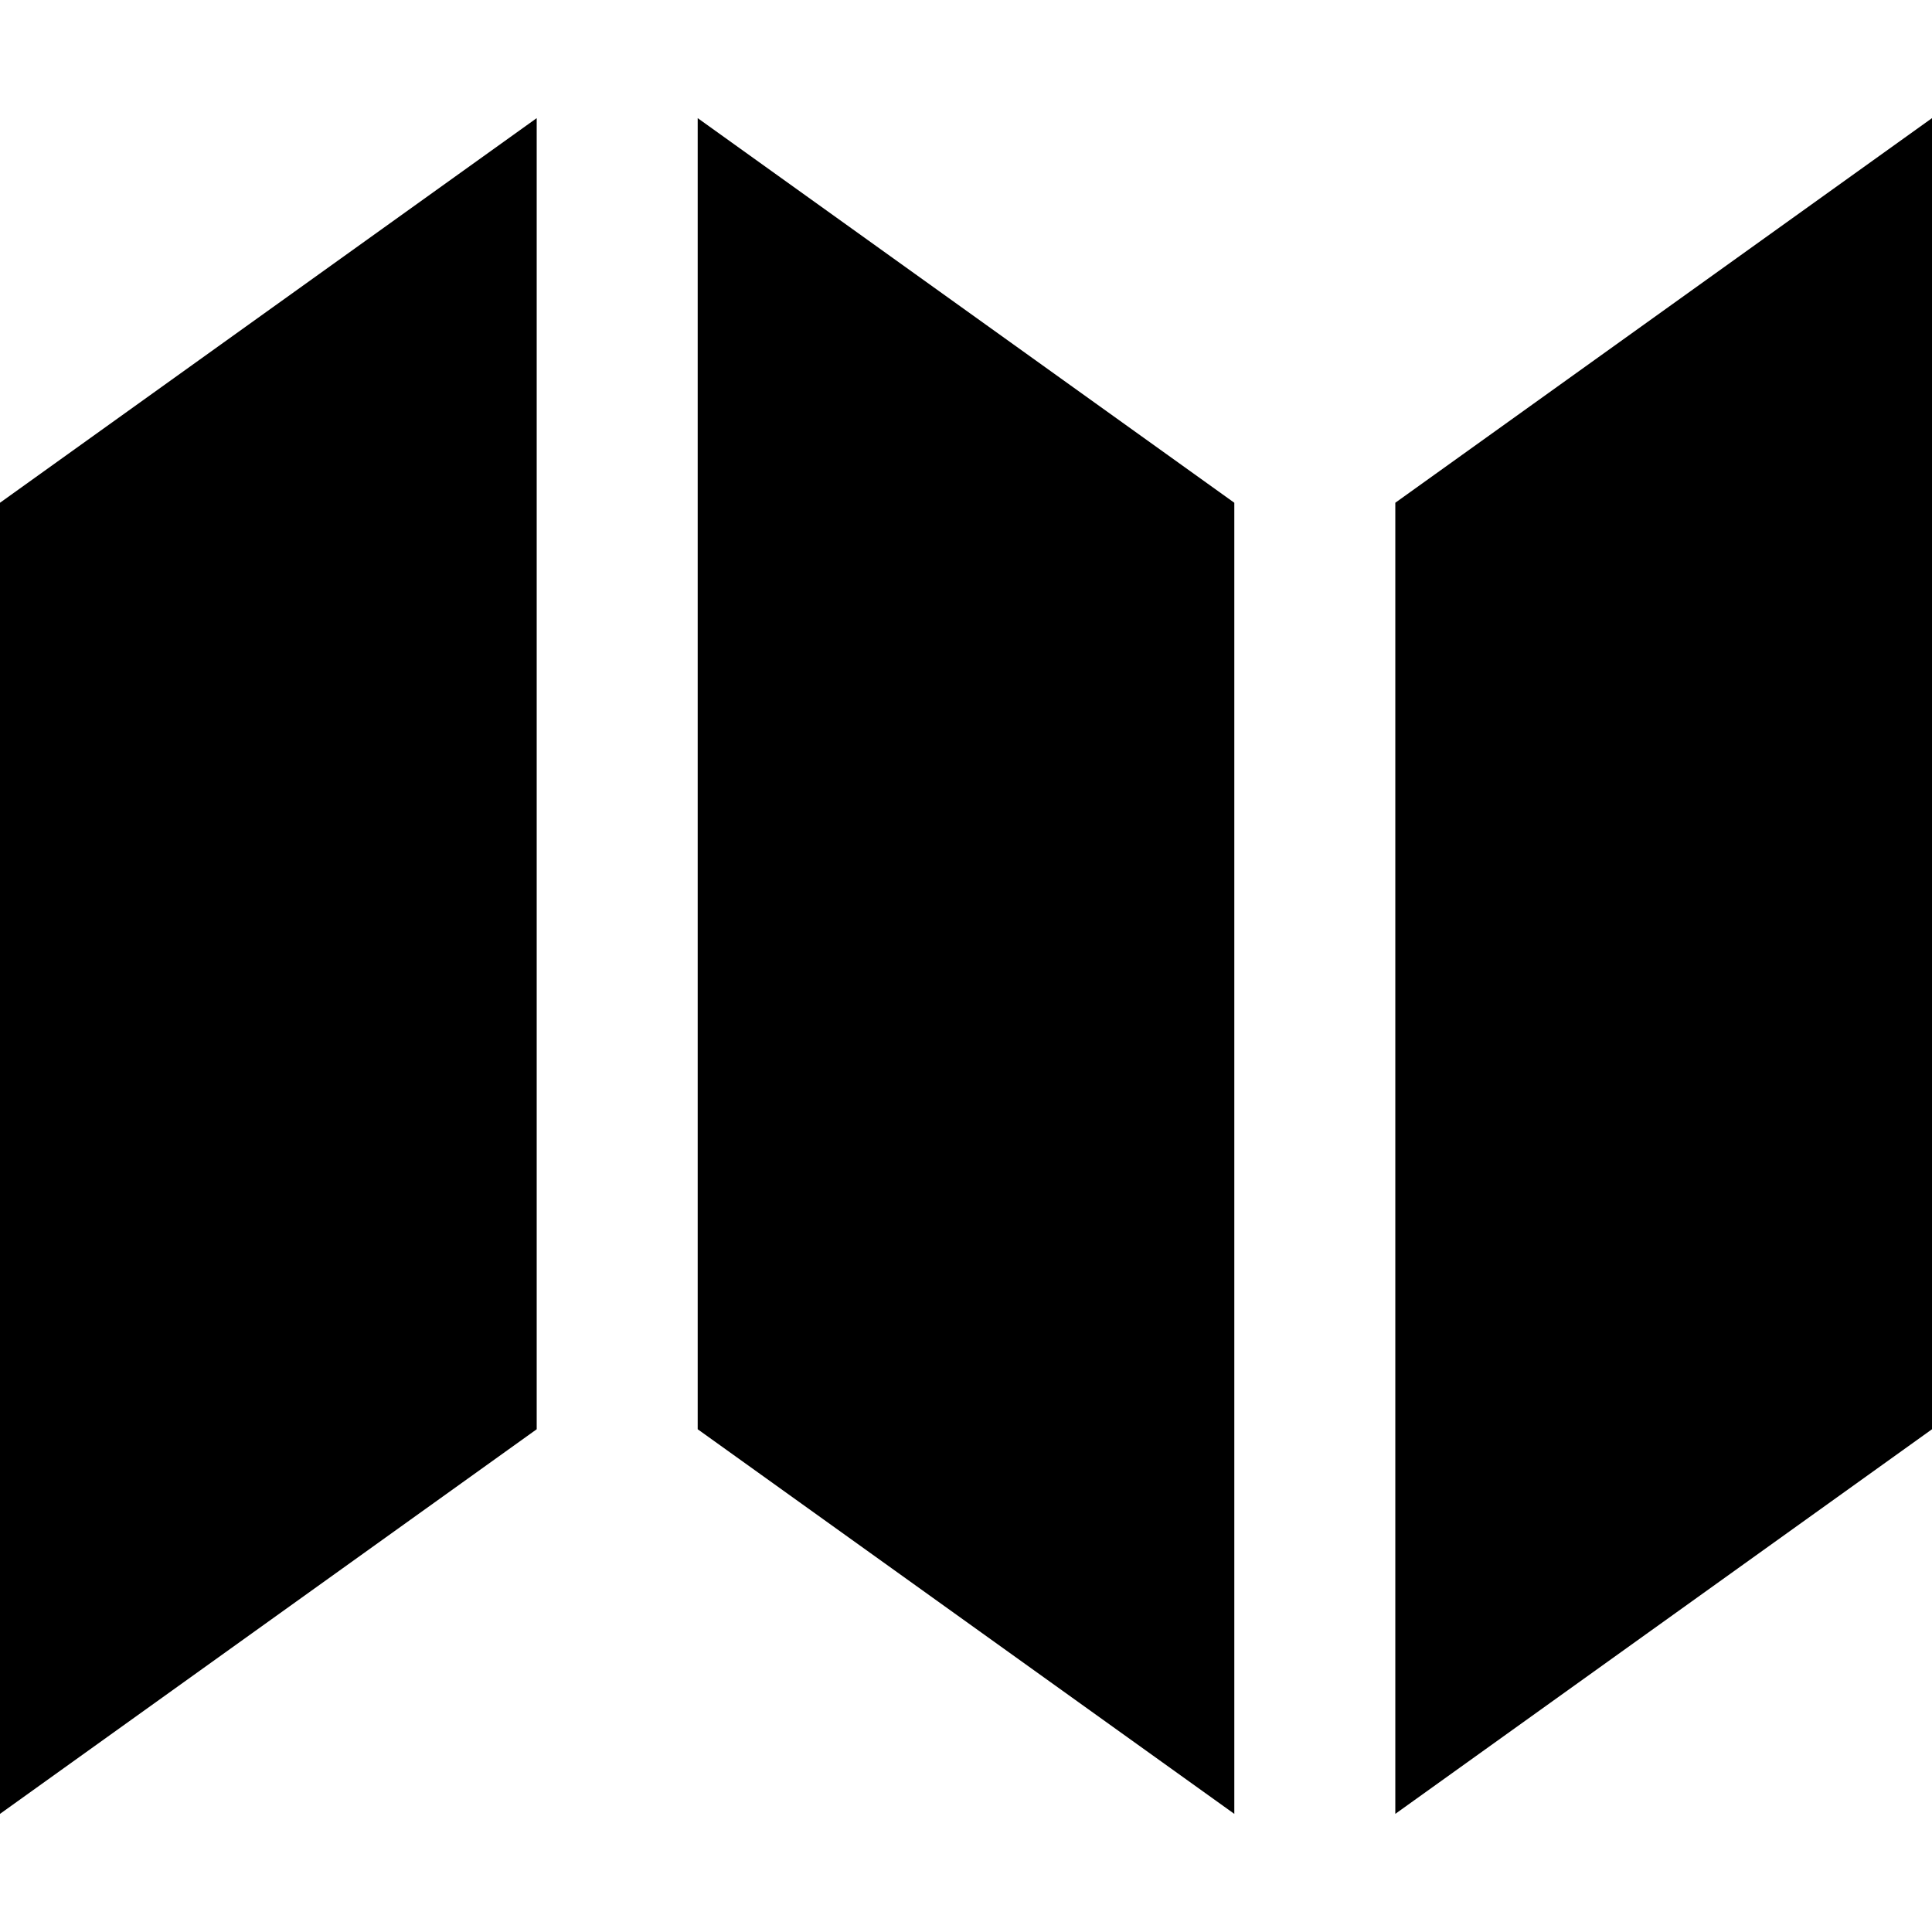
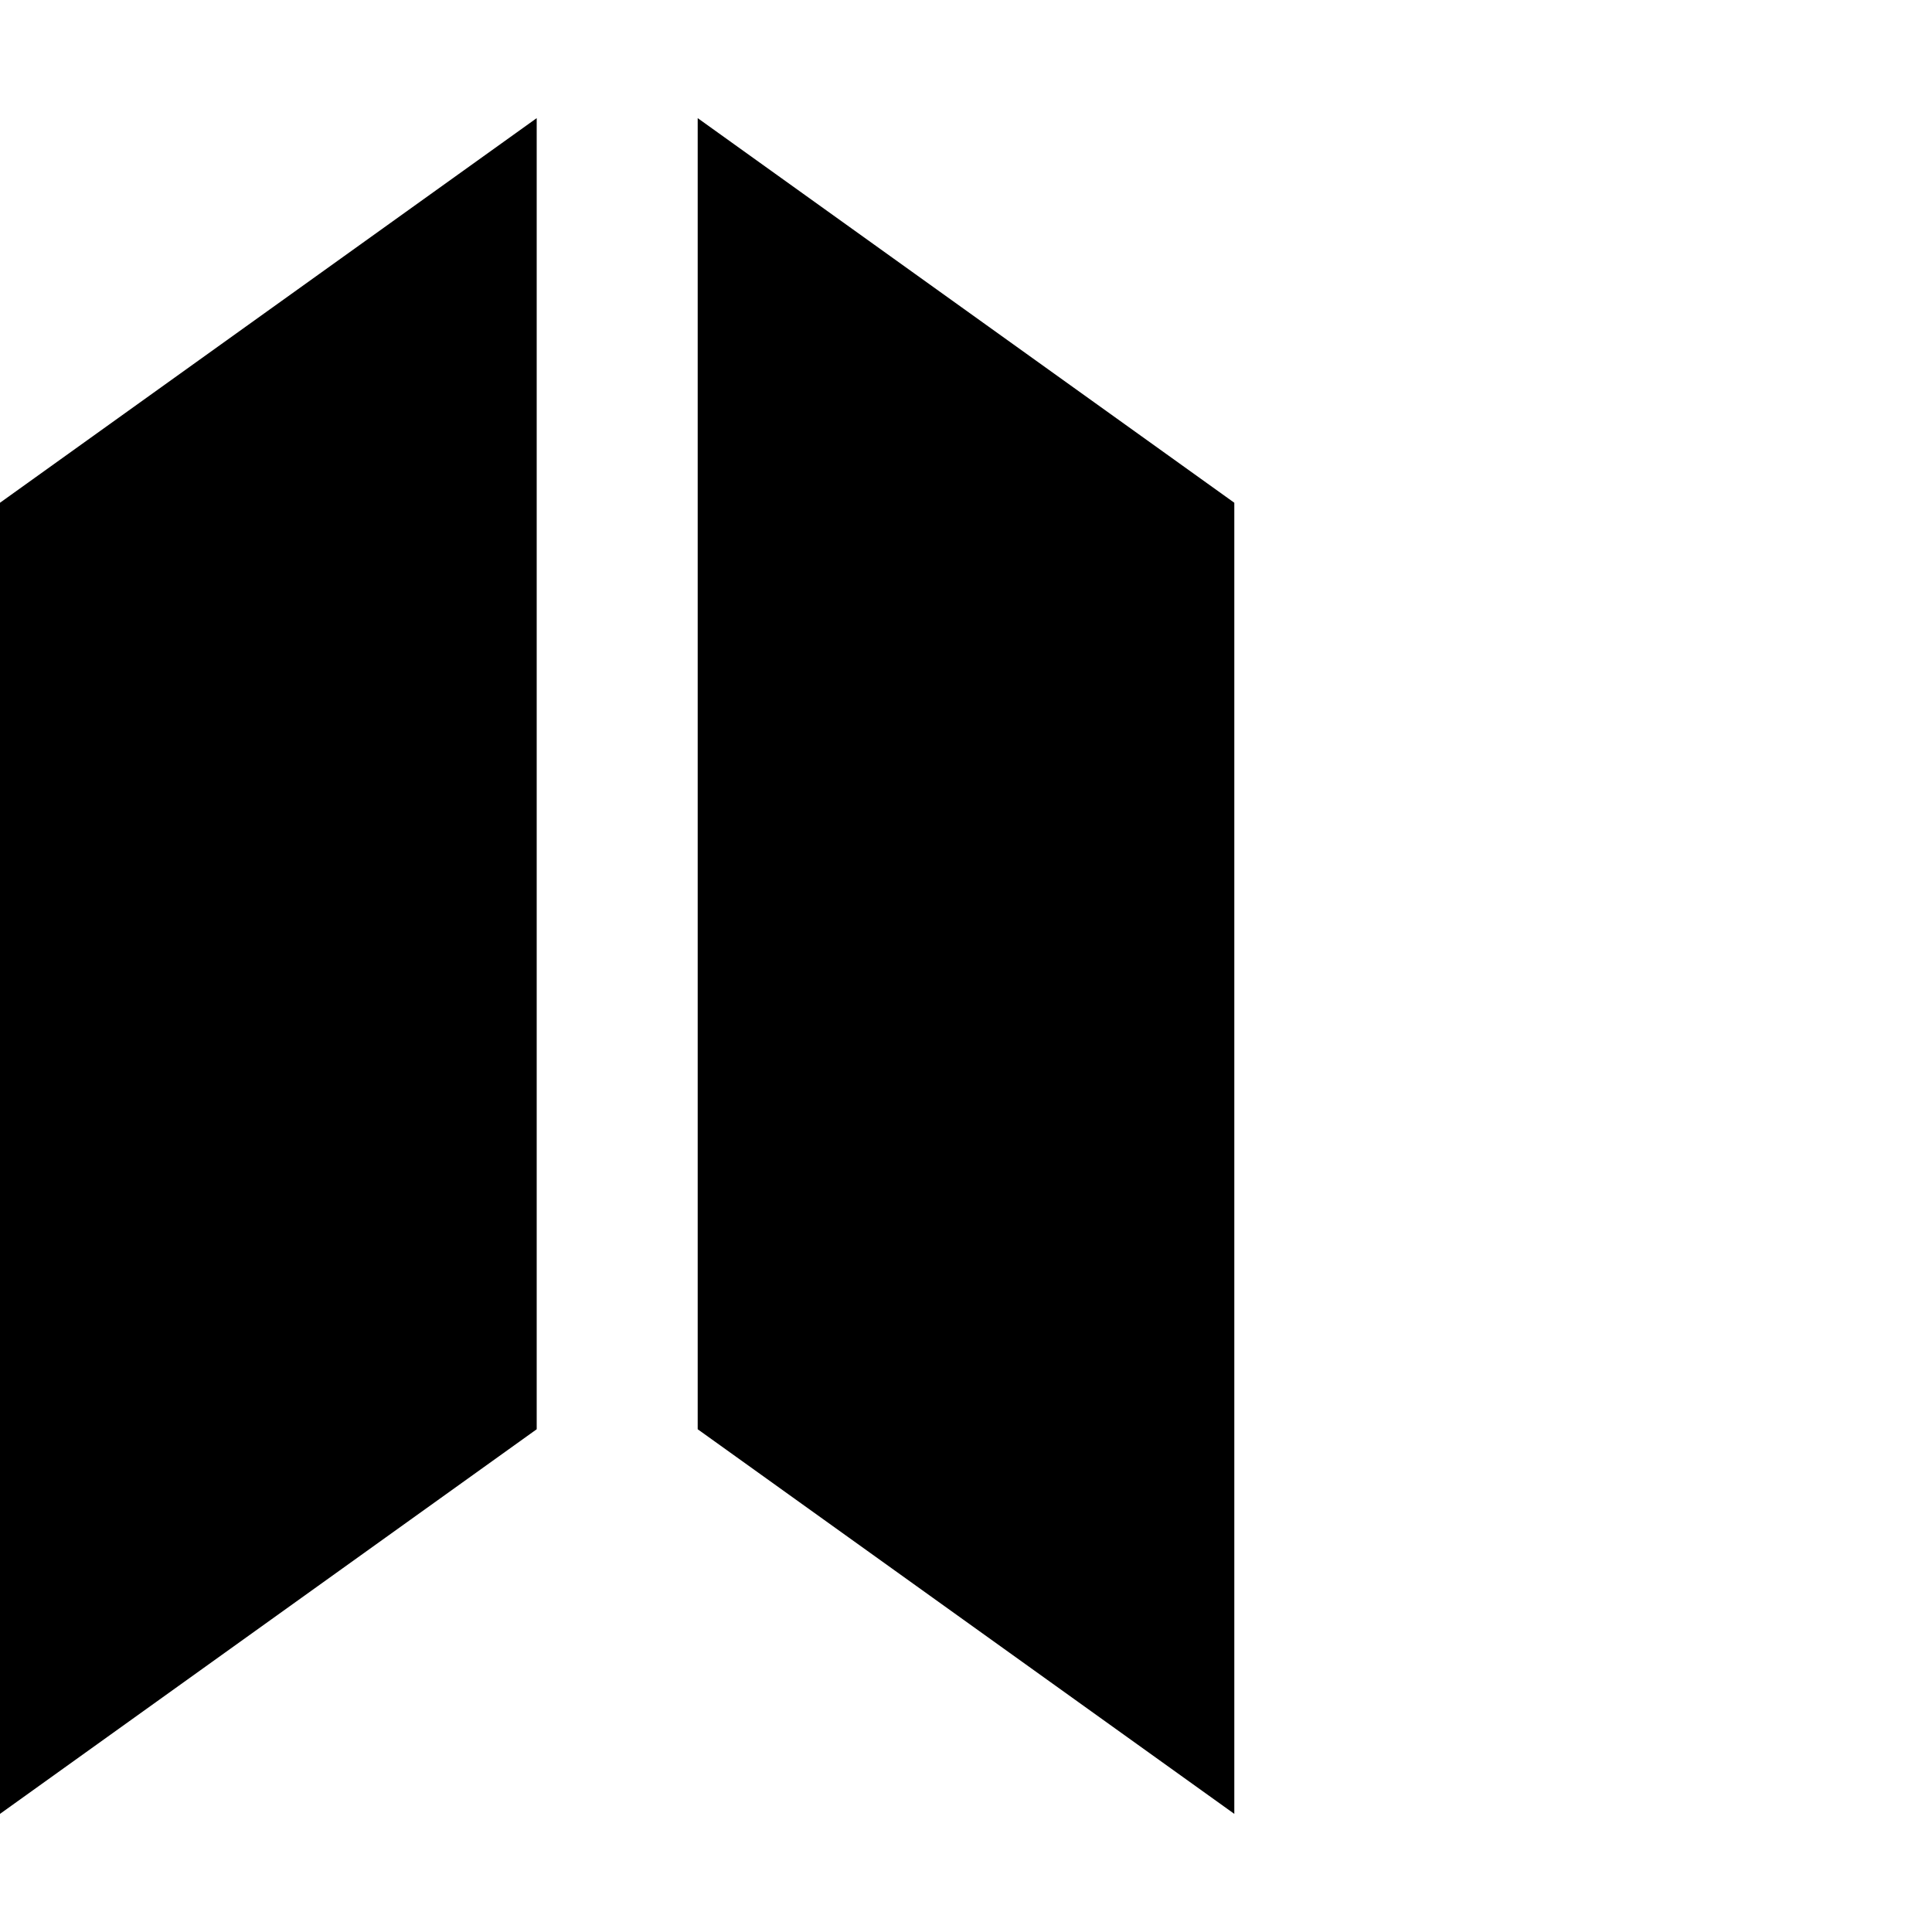
<svg xmlns="http://www.w3.org/2000/svg" version="1.1" id="Capa_1" x="0px" y="0px" width="295.147px" height="295.148px" viewBox="0 0 295.147 295.148" style="enable-background:new 0 0 295.147 295.148;" xml:space="preserve">
  <g>
    <g>
      <polygon points="0,76.804 81.99,18.047 81.99,218.343 0,277.1   " />
      <polygon points="106.585,18.047 188.562,76.804 188.562,277.1 106.585,218.343   " />
-       <polygon points="295.147,218.343 213.158,277.1 213.158,76.804 295.147,18.047   " />
    </g>
  </g>
  <g>
</g>
  <g>
</g>
  <g>
</g>
  <g>
</g>
  <g>
</g>
  <g>
</g>
  <g>
</g>
  <g>
</g>
  <g>
</g>
  <g>
</g>
  <g>
</g>
  <g>
</g>
  <g>
</g>
  <g>
</g>
  <g>
</g>
</svg>